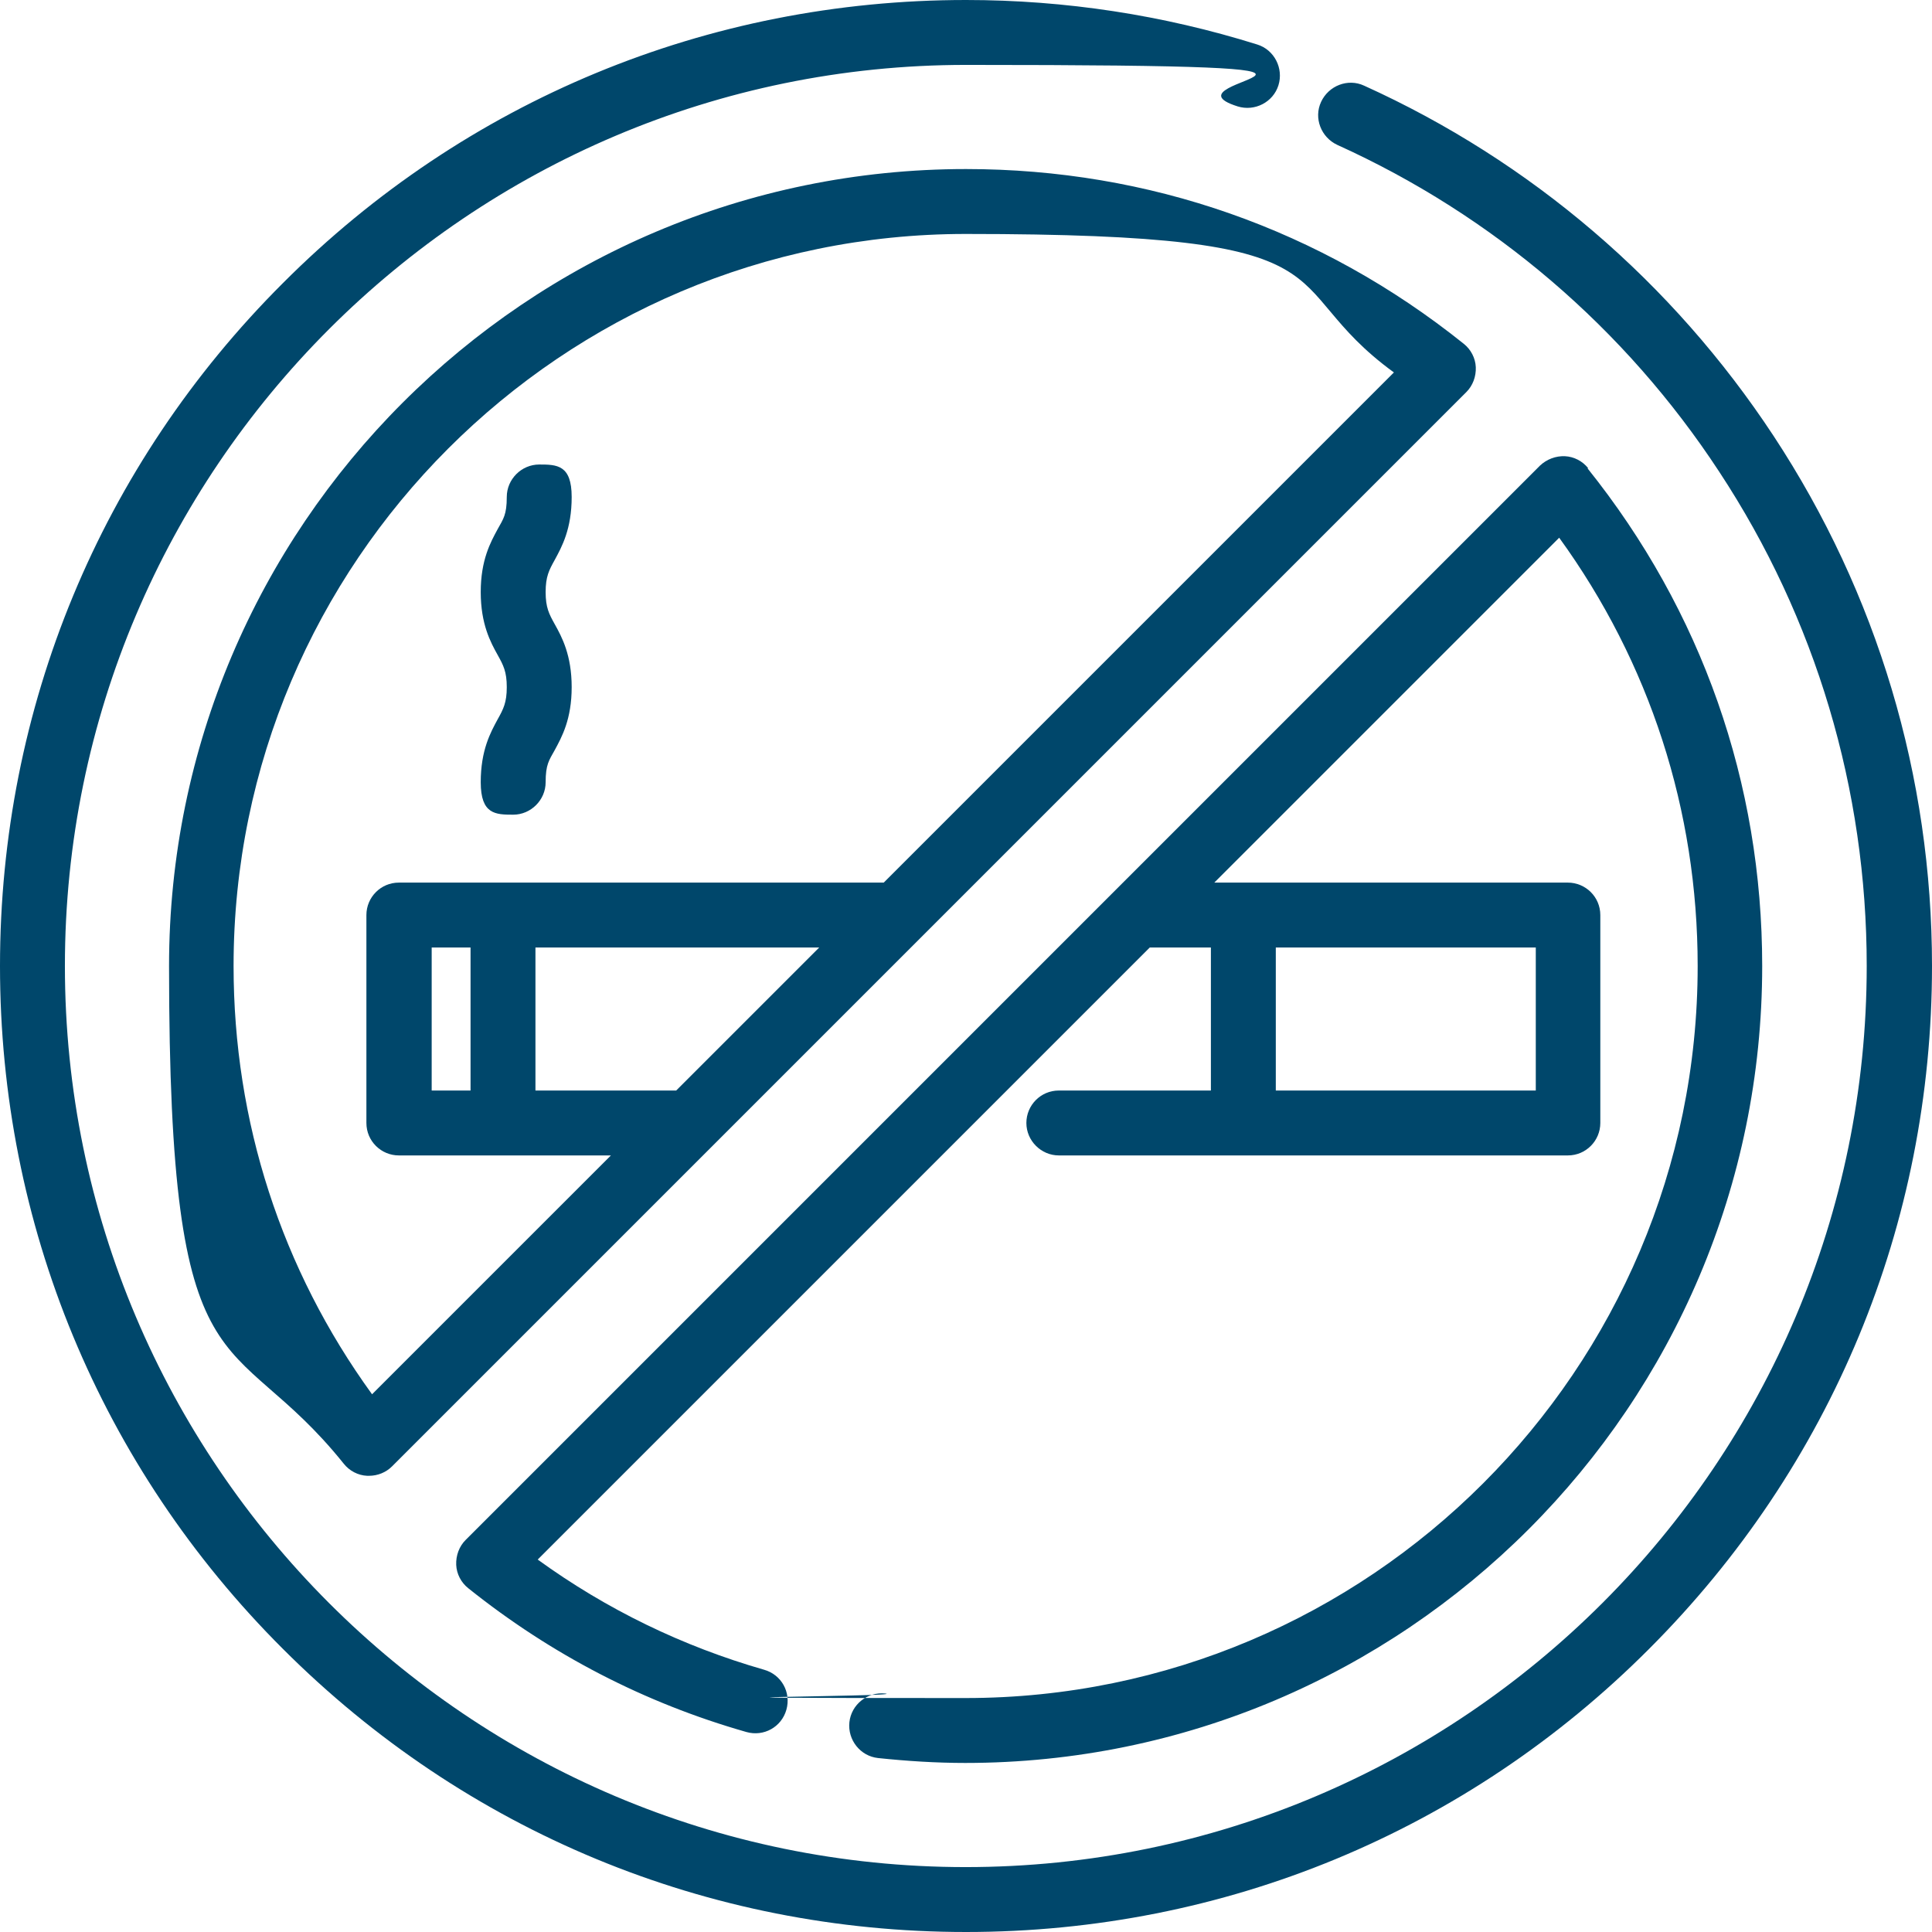
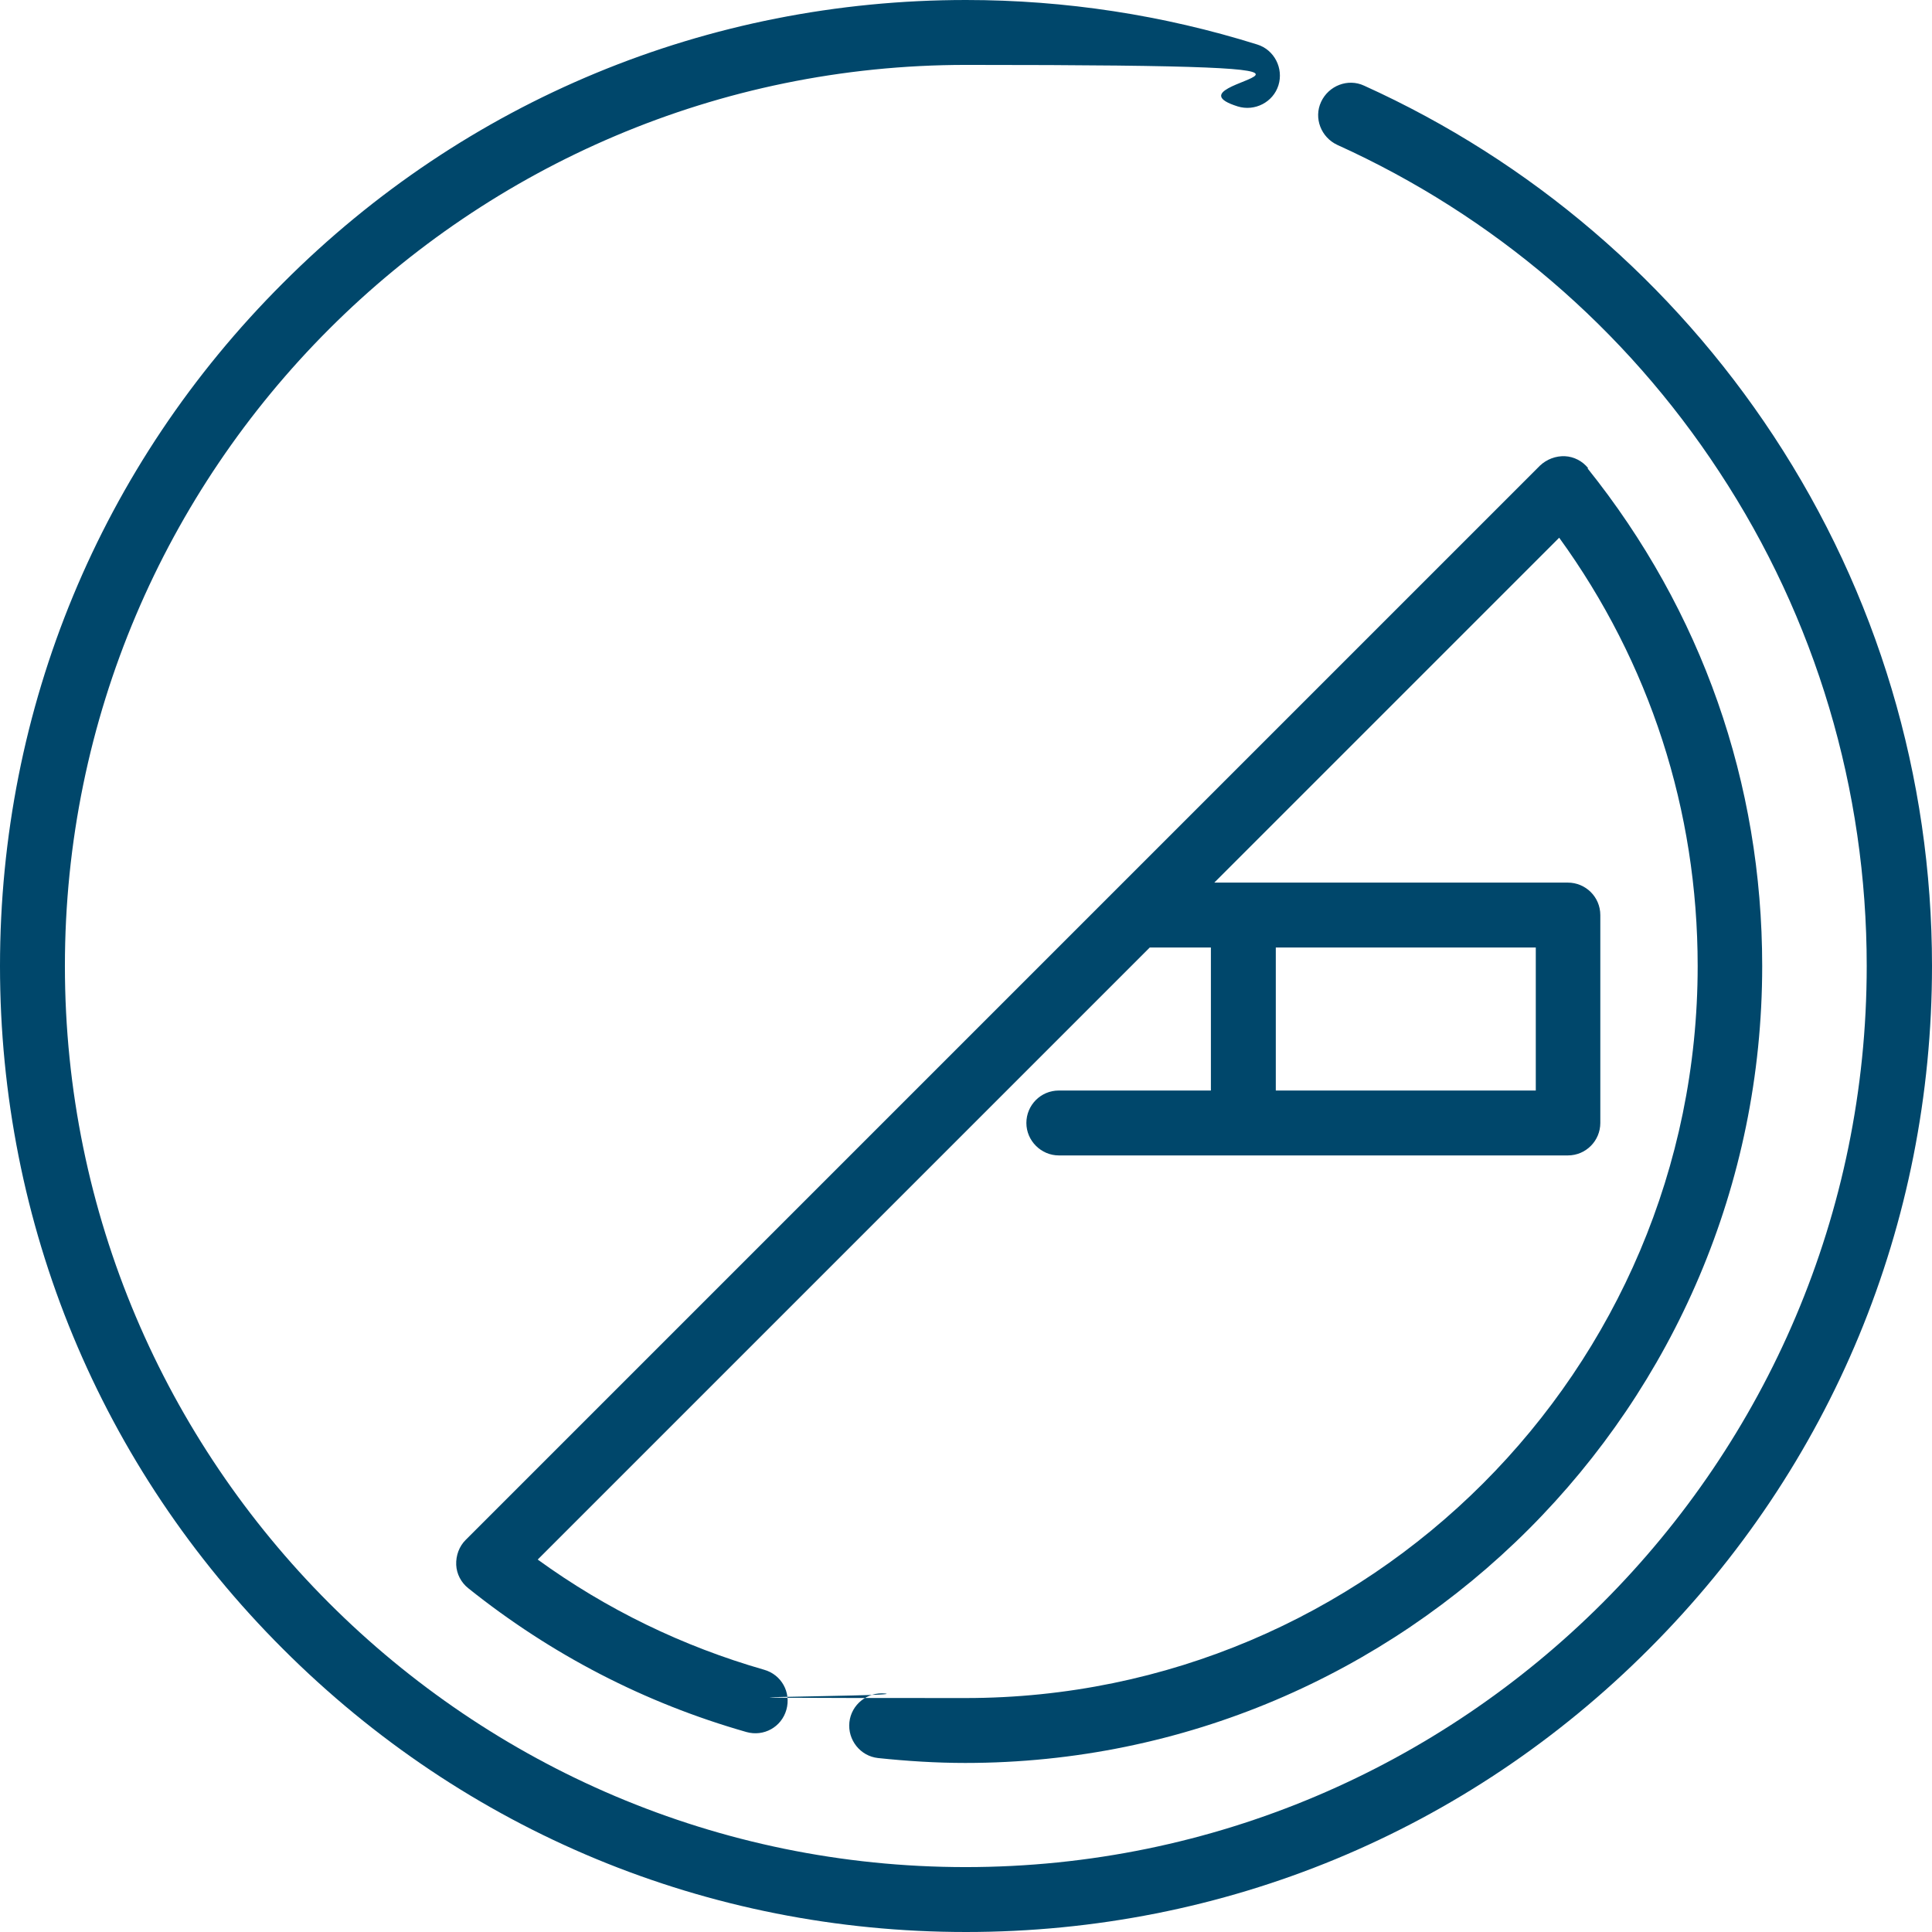
<svg xmlns="http://www.w3.org/2000/svg" version="1.1" viewBox="0 0 512 512">
  <defs>
    <style>
      .cls-1 {
        fill: #00476b;
      }
    </style>
  </defs>
  <g>
    <g id="Layer_1">
-       <path class="cls-1" d="M470,115.5c-26.8-40.7-64.3-72.8-108.5-92.8-4.3-2-9.4,0-11.4,4.3-2,4.3,0,9.4,4.3,11.4,41.3,18.7,76.3,48.6,101.2,86.6,25.6,38.9,39.1,84.2,39.1,131,0,131.7-107.1,238.8-238.8,238.8S17.2,387.7,17.2,256,124.3,17.2,256,17.2s48.8,3.7,72,11c4.5,1.4,9.4-1.1,10.8-5.6,1.4-4.5-1.1-9.4-5.6-10.8C308.3,4,282.3,0,256,0,187.6,0,123.3,26.6,75,75,26.6,123.3,0,187.6,0,256s26.6,132.7,75,181c48.4,48.4,112.6,75,181,75s132.7-26.6,181-75c48.4-48.4,75-112.6,75-181,0-50.2-14.5-98.7-42-140.5Z" />
+       <path class="cls-1" d="M470,115.5c-26.8-40.7-64.3-72.8-108.5-92.8-4.3-2-9.4,0-11.4,4.3-2,4.3,0,9.4,4.3,11.4,41.3,18.7,76.3,48.6,101.2,86.6,25.6,38.9,39.1,84.2,39.1,131,0,131.7-107.1,238.8-238.8,238.8S17.2,387.7,17.2,256,124.3,17.2,256,17.2s48.8,3.7,72,11c4.5,1.4,9.4-1.1,10.8-5.6,1.4-4.5-1.1-9.4-5.6-10.8C308.3,4,282.3,0,256,0,187.6,0,123.3,26.6,75,75,26.6,123.3,0,187.6,0,256s26.6,132.7,75,181c48.4,48.4,112.6,75,181,75s132.7-26.6,181-75c48.4-48.4,75-112.6,75-181,0-50.2-14.5-98.7-42-140.5" />
      <path class="cls-1" d="M420.9,124.1c-1.5-1.9-3.8-3.1-6.2-3.2-2.4-.1-4.8.8-6.6,2.5L123.4,408.1c-1.7,1.7-2.6,4.1-2.5,6.6.1,2.4,1.3,4.7,3.2,6.2,22,17.6,46.7,30.4,73.7,38.1,4.6,1.3,9.3-1.3,10.6-5.9,1.3-4.6-1.3-9.3-5.9-10.6-21.6-6.2-41.8-16-60-29.2l162.2-162.2h16.2v37.9h-40.3c-4.8,0-8.6,3.9-8.6,8.6s3.9,8.6,8.6,8.6h48.9s0,0,0,0,0,0,0,0h86c4.8,0,8.6-3.9,8.6-8.6v-55.1c0-4.8-3.9-8.6-8.6-8.6h-93.7l91.4-91.4c24,33.1,36.7,72.2,36.7,113.5,0,107-87,194-194,194s-14.3-.4-21.3-1.2c-4.7-.5-9,2.9-9.5,7.6s2.9,9,7.6,9.5c7.6.8,15.4,1.3,23.1,1.3,116.5,0,211.2-94.7,211.2-211.2,0-48.5-16-94.1-46.3-131.9ZM338.1,251.1h68.9v37.9h-68.9v-37.9Z" />
-       <path class="cls-1" d="M391.1,97.3c-.1-2.4-1.3-4.7-3.2-6.2-37.8-30.3-83.4-46.3-131.9-46.3-116.5,0-211.2,94.7-211.2,211.2s16,94.1,46.3,131.9c1.5,1.9,3.8,3.1,6.2,3.2.2,0,.3,0,.5,0,2.3,0,4.5-.9,6.1-2.5L388.6,103.9c1.7-1.7,2.6-4.1,2.5-6.6ZM179.2,289h-37.3v-37.9h75.2l-37.9,37.9ZM234.3,233.9H105.7c-4.8,0-8.6,3.9-8.6,8.6v55.1c0,4.8,3.9,8.6,8.6,8.6h56.2l-63.3,63.3c-24-33.1-36.7-72.2-36.7-113.5,0-107,87-194,194-194s80.4,12.6,113.5,36.7l-135.2,135.2ZM124.7,251.1v37.9h-10.3v-37.9h10.3Z" />
-       <path class="cls-1" d="M144.6,156.9c0-4.1.9-5.8,2.4-8.5,1.9-3.5,4.5-8.2,4.5-16.7s-3.9-8.6-8.6-8.6-8.6,3.9-8.6,8.6-.9,5.8-2.4,8.5c-1.9,3.5-4.5,8.2-4.5,16.7s2.6,13.3,4.5,16.7c1.5,2.7,2.4,4.4,2.4,8.5s-.9,5.8-2.4,8.5c-1.9,3.5-4.5,8.2-4.5,16.7s3.9,8.6,8.6,8.6,8.6-3.9,8.6-8.6.9-5.8,2.4-8.5c1.9-3.5,4.5-8.2,4.5-16.7s-2.6-13.3-4.5-16.7c-1.5-2.7-2.4-4.4-2.4-8.5Z" />
    </g>
  </g>
</svg>